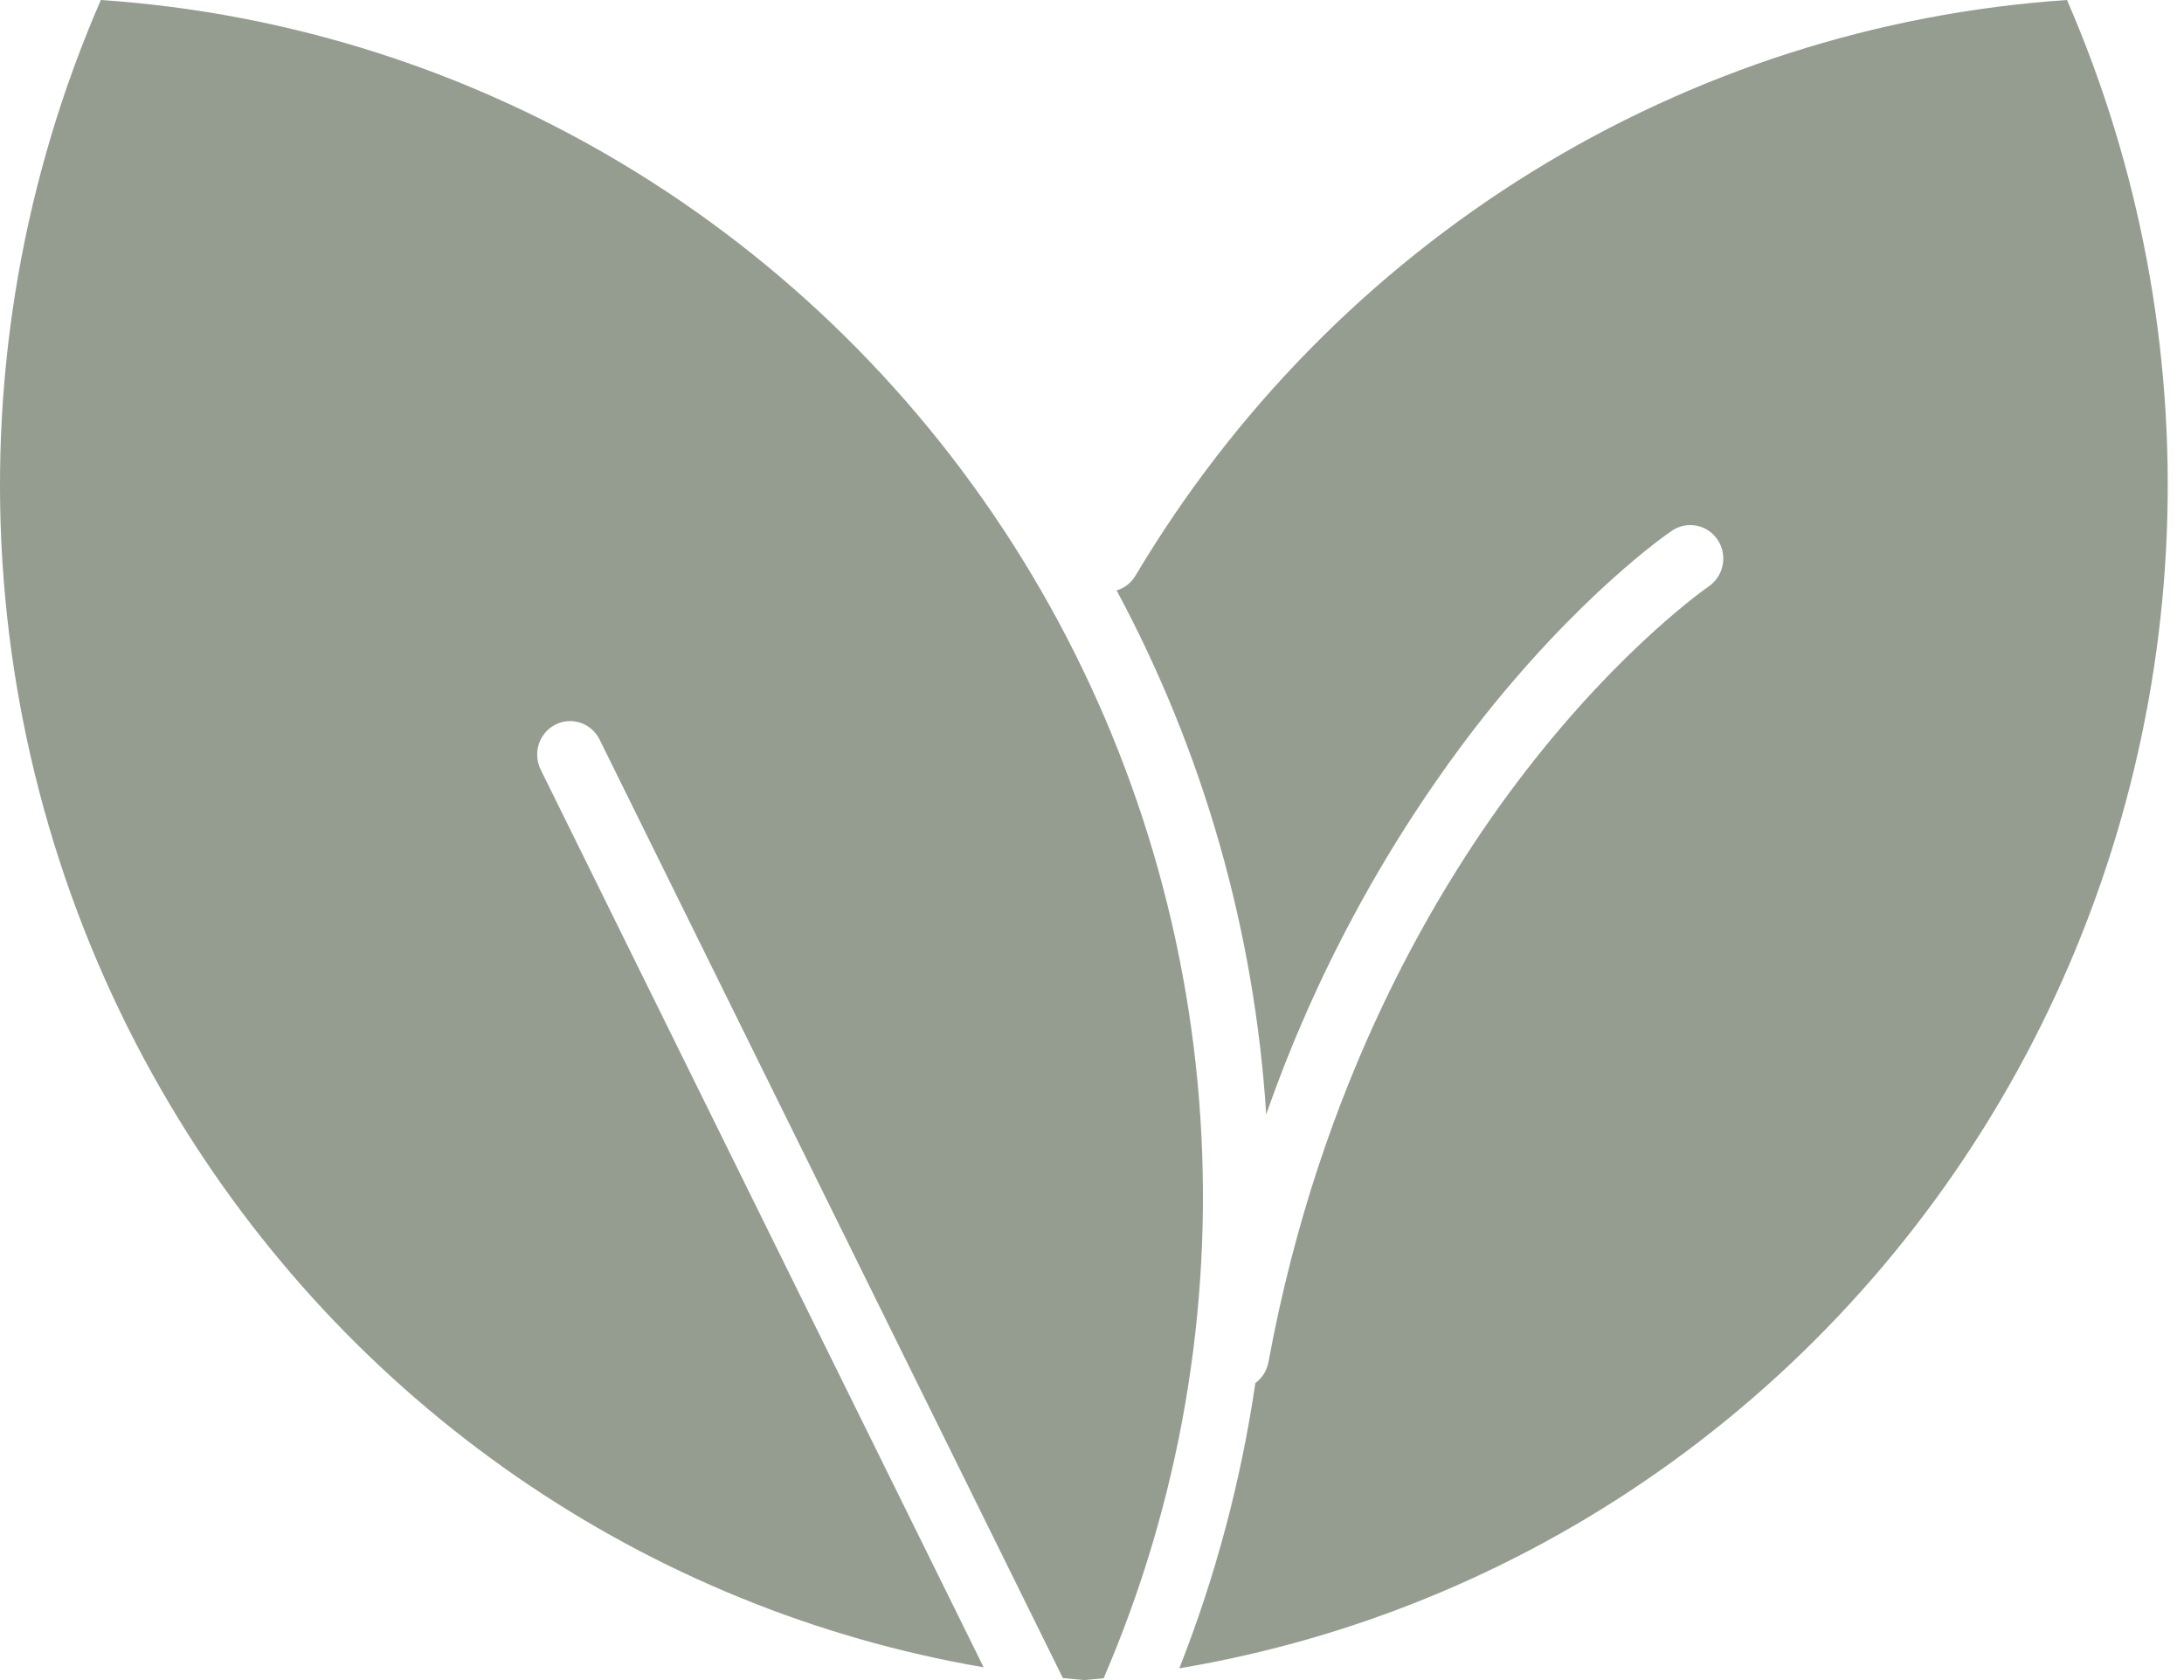
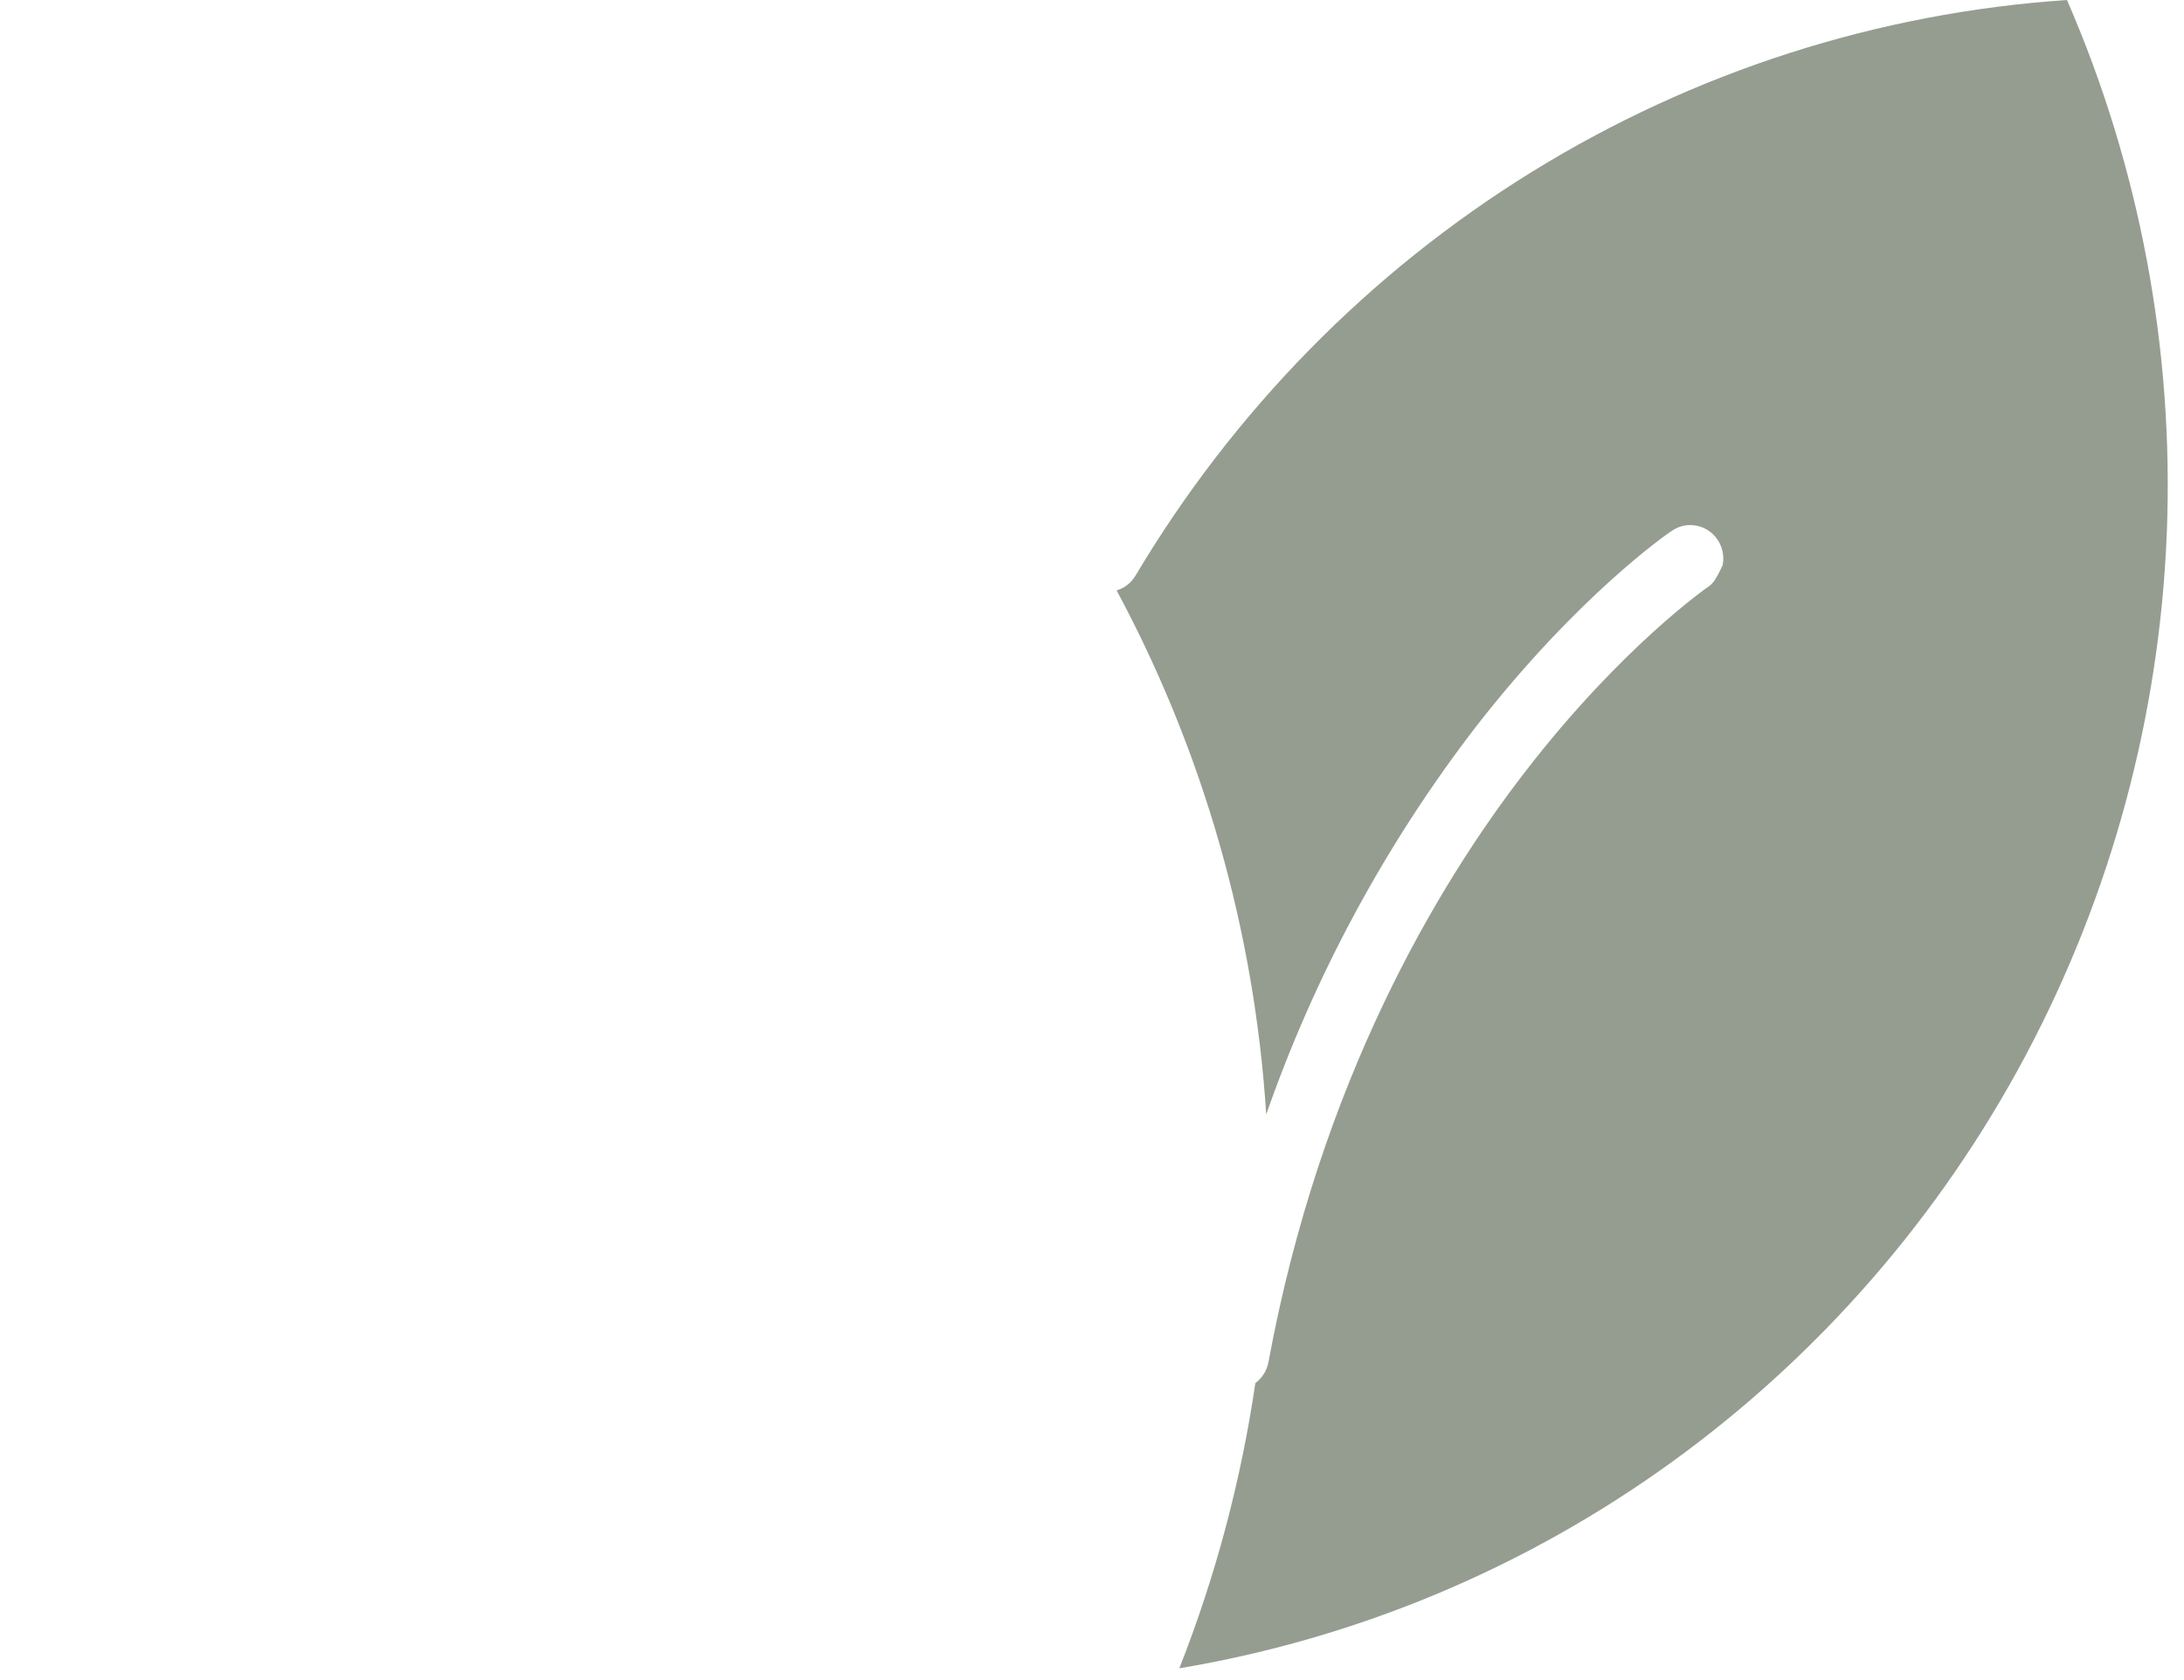
<svg xmlns="http://www.w3.org/2000/svg" fill="none" viewBox="0 0 52 40" height="40" width="52">
-   <path fill="#959D90" d="M27.034 13.708C26.933 13.877 26.773 14.002 26.586 14.057C28.653 17.903 29.869 22.16 30.148 26.533C31.312 23.204 32.997 20.089 35.138 17.306C37.585 14.16 39.718 12.694 39.808 12.636C39.894 12.578 39.99 12.537 40.091 12.516C40.192 12.496 40.297 12.496 40.398 12.516C40.499 12.536 40.595 12.577 40.681 12.635C40.767 12.693 40.841 12.768 40.898 12.855C40.956 12.942 40.995 13.04 41.016 13.143C41.036 13.246 41.036 13.351 41.016 13.454C40.996 13.557 40.956 13.655 40.899 13.742C40.842 13.83 40.768 13.905 40.682 13.963C40.662 13.976 38.626 15.383 36.328 18.355C34.212 21.089 31.431 25.759 30.201 32.432C30.163 32.632 30.052 32.809 29.889 32.929C29.548 35.256 28.941 37.535 28.079 39.72C32.311 39.011 36.328 37.328 39.821 34.798C43.314 32.268 46.191 28.96 48.231 25.126C50.271 21.292 51.42 17.034 51.591 12.679C51.761 8.324 50.948 3.987 49.214 0C44.705 0.303 40.333 1.707 36.472 4.093C32.61 6.48 29.373 9.778 27.034 13.708Z" />
-   <path fill="#959D90" d="M4.061 26.325C6.151 29.838 8.962 32.851 12.303 35.159C15.644 37.467 19.436 39.014 23.42 39.696L12.879 18.336C12.831 18.242 12.801 18.139 12.793 18.034C12.784 17.928 12.795 17.822 12.827 17.721C12.859 17.62 12.911 17.527 12.978 17.447C13.046 17.366 13.129 17.3 13.222 17.253C13.315 17.205 13.417 17.177 13.521 17.17C13.625 17.163 13.729 17.177 13.828 17.211C13.927 17.245 14.017 17.299 14.095 17.369C14.173 17.44 14.237 17.525 14.282 17.62L25.307 39.953C25.475 39.97 25.643 39.986 25.81 40C25.966 39.987 26.122 39.973 26.277 39.957C28.089 35.757 28.879 31.176 28.58 26.601C28.281 22.026 26.902 17.591 24.56 13.672C22.218 9.753 18.982 6.464 15.125 4.085C11.268 1.705 6.904 0.304 2.401 0C0.573 4.2 -0.231 8.786 0.057 13.369C0.346 17.952 1.72 22.397 4.061 26.325Z" />
+   <path fill="#959D90" d="M27.034 13.708C26.933 13.877 26.773 14.002 26.586 14.057C28.653 17.903 29.869 22.16 30.148 26.533C31.312 23.204 32.997 20.089 35.138 17.306C37.585 14.16 39.718 12.694 39.808 12.636C39.894 12.578 39.99 12.537 40.091 12.516C40.192 12.496 40.297 12.496 40.398 12.516C40.499 12.536 40.595 12.577 40.681 12.635C40.767 12.693 40.841 12.768 40.898 12.855C40.956 12.942 40.995 13.04 41.016 13.143C41.036 13.246 41.036 13.351 41.016 13.454C40.842 13.83 40.768 13.905 40.682 13.963C40.662 13.976 38.626 15.383 36.328 18.355C34.212 21.089 31.431 25.759 30.201 32.432C30.163 32.632 30.052 32.809 29.889 32.929C29.548 35.256 28.941 37.535 28.079 39.72C32.311 39.011 36.328 37.328 39.821 34.798C43.314 32.268 46.191 28.96 48.231 25.126C50.271 21.292 51.42 17.034 51.591 12.679C51.761 8.324 50.948 3.987 49.214 0C44.705 0.303 40.333 1.707 36.472 4.093C32.61 6.48 29.373 9.778 27.034 13.708Z" />
</svg>